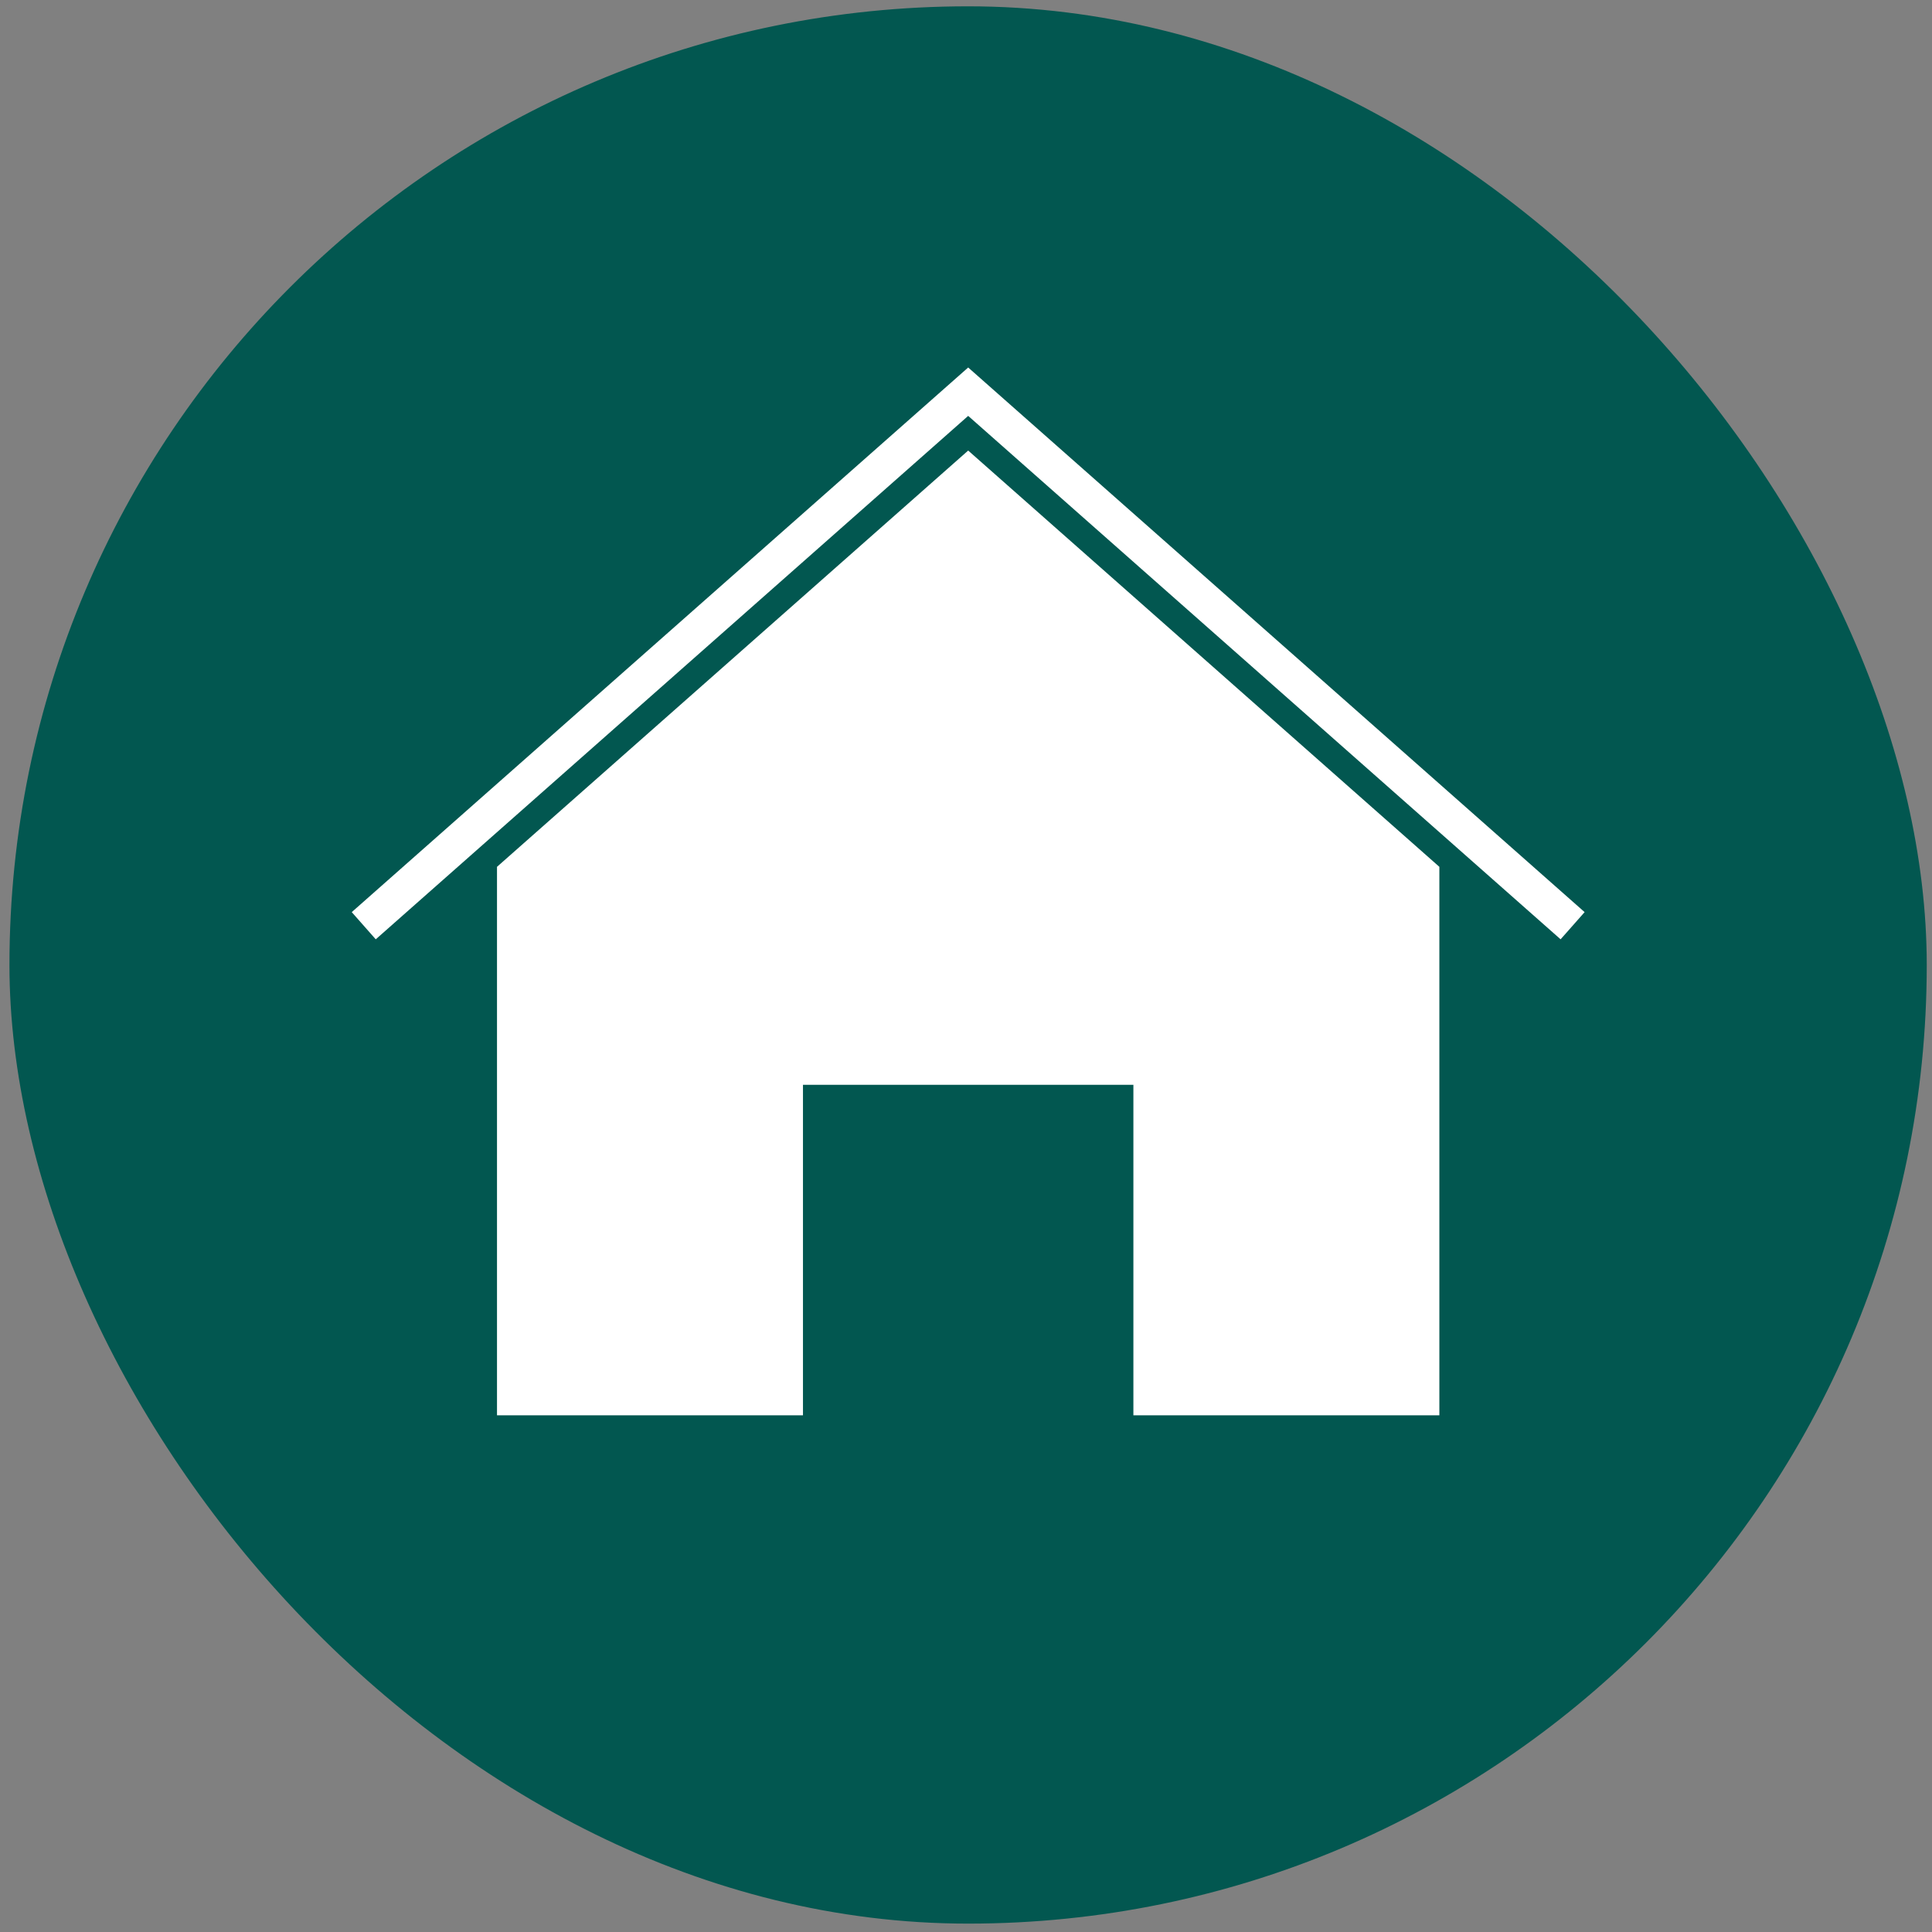
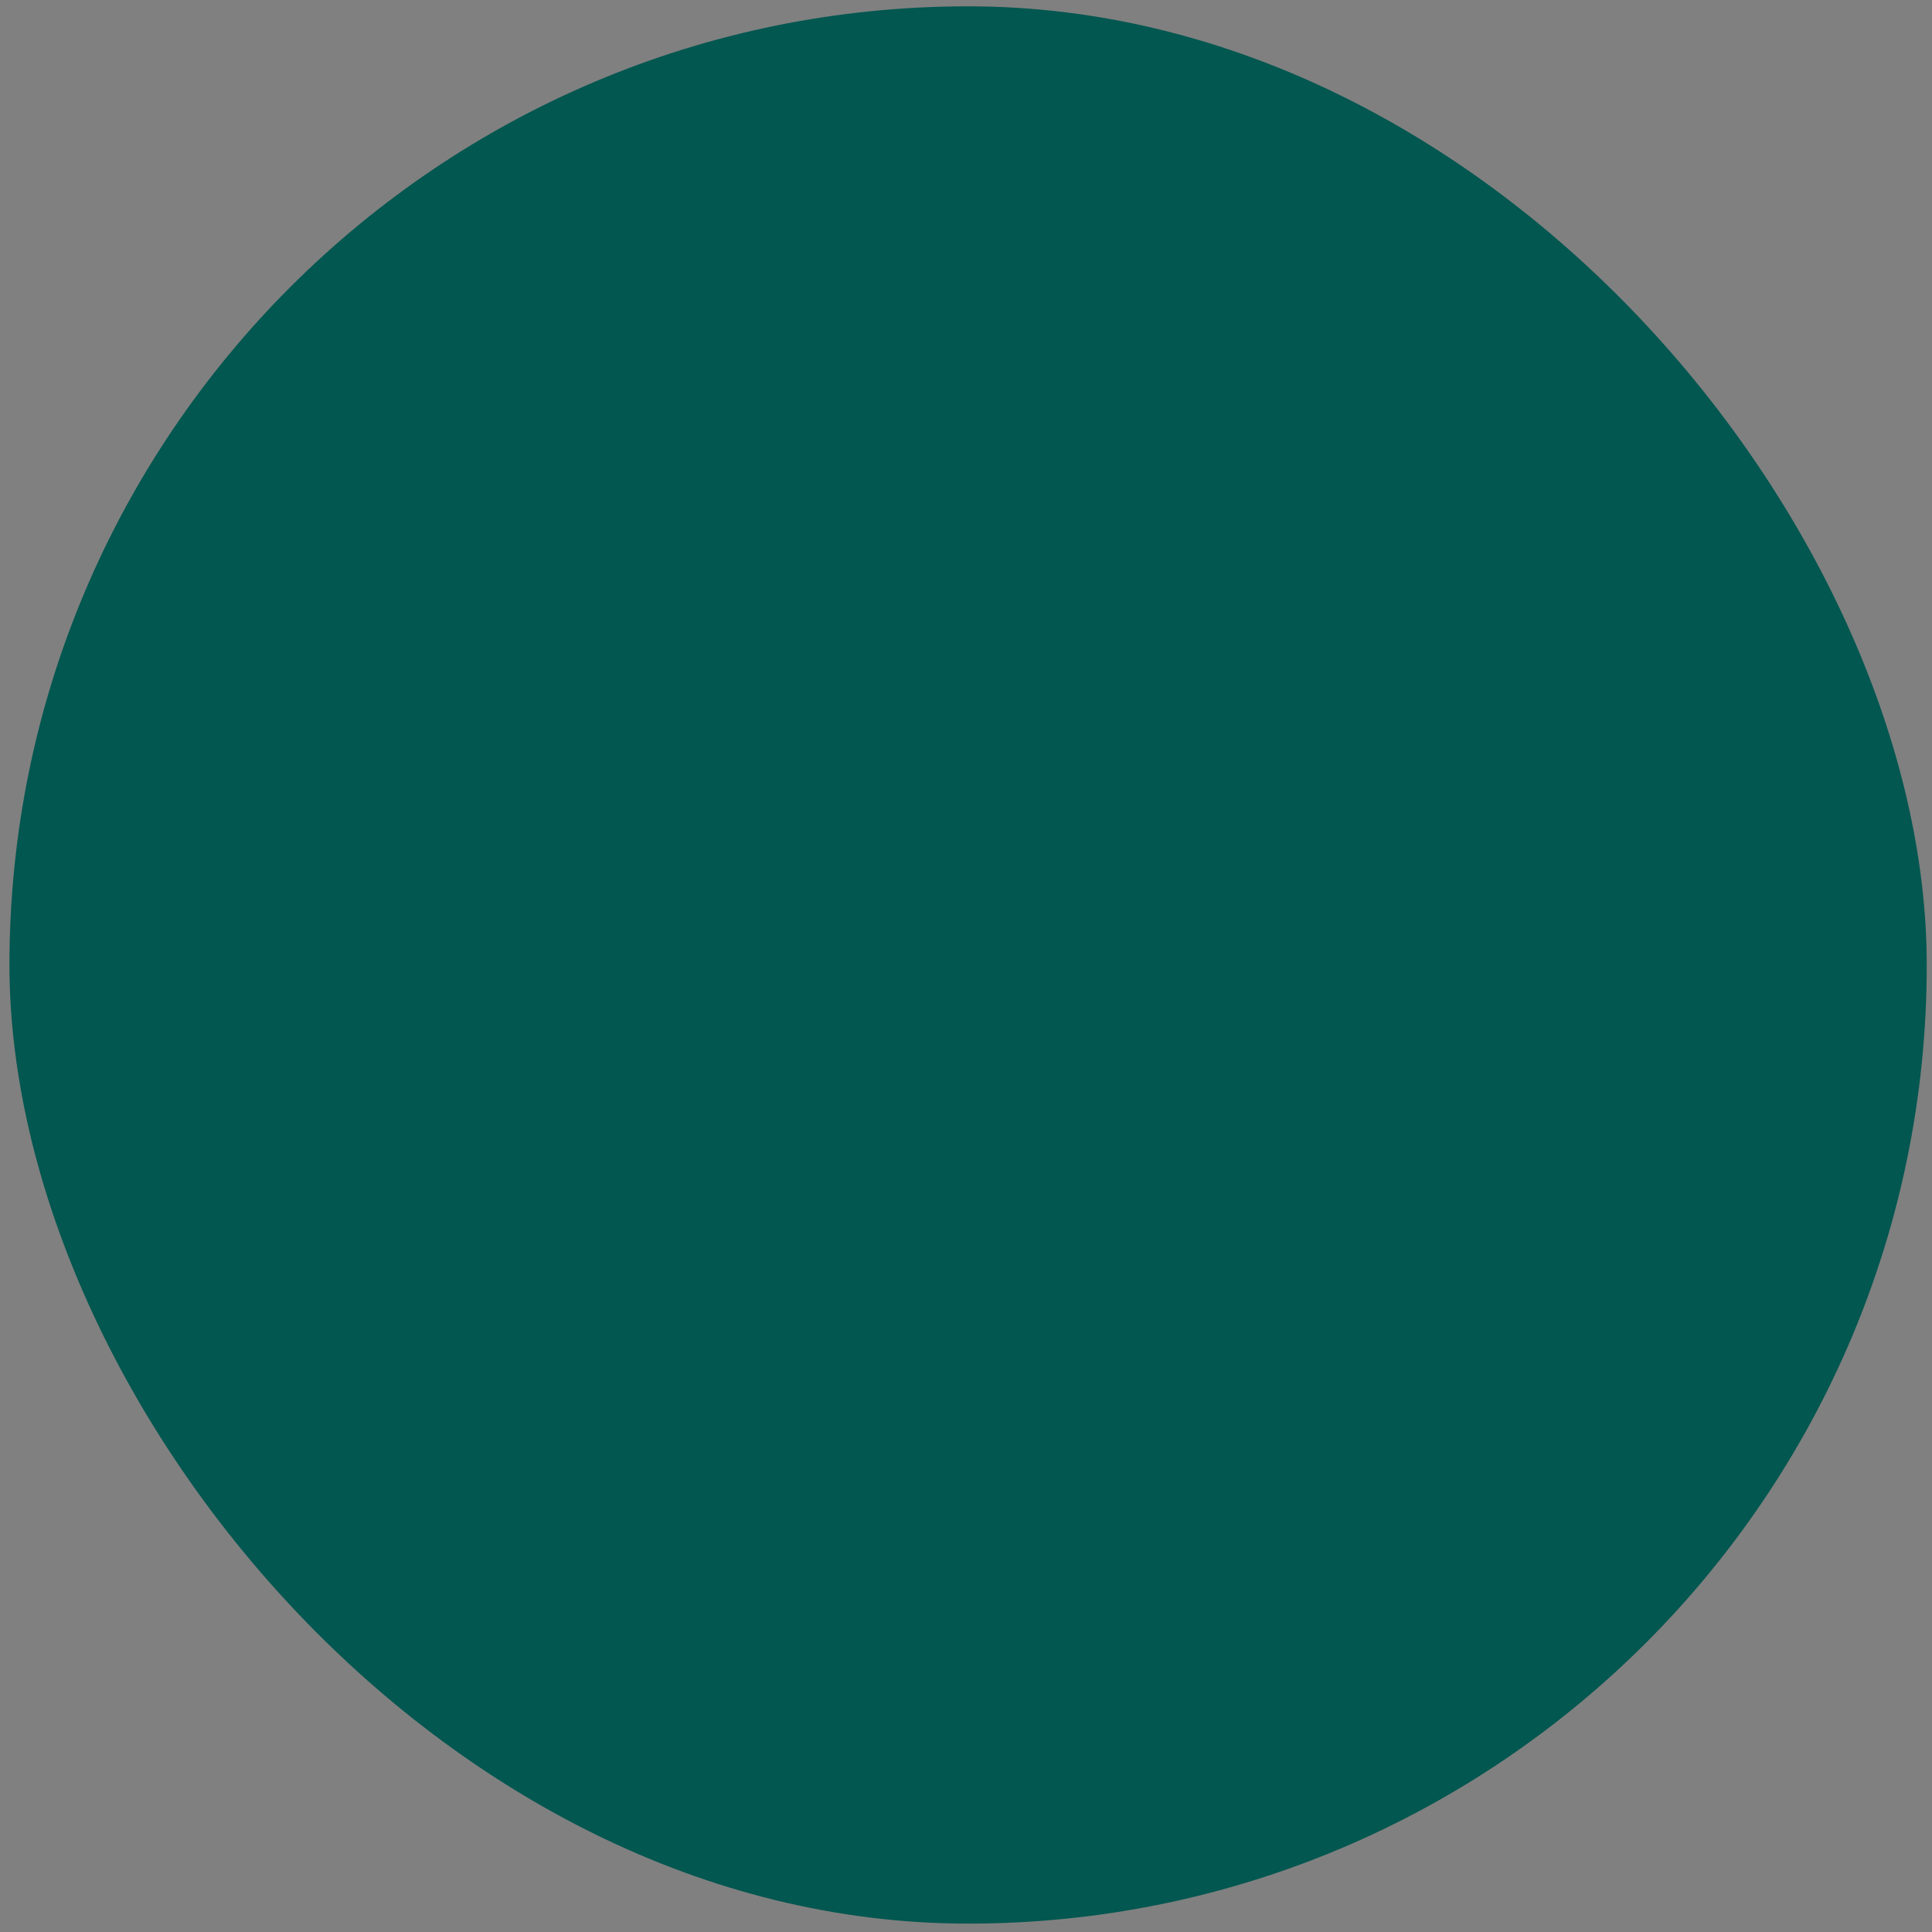
<svg xmlns="http://www.w3.org/2000/svg" width="184" height="184" viewBox="0 0 184 184" fill="none">
  <rect x="0" y="0" width="184" height="184" fill="#808080" stroke="none" />
  <rect x="0.9" y="0.602" width="182.6" height="182.6" rx="91.3" fill="#025750" />
-   <path d="M92.208 35L33.5 86.869L35.786 89.458L92.208 39.608L148.629 89.458L150.915 86.869L92.208 35Z" fill="white" />
-   <path d="M47.333 82.555V134.79H76.473V103.317H107.942V134.79H137.082V82.555L92.208 42.91L47.333 82.555Z" fill="white" />
</svg>